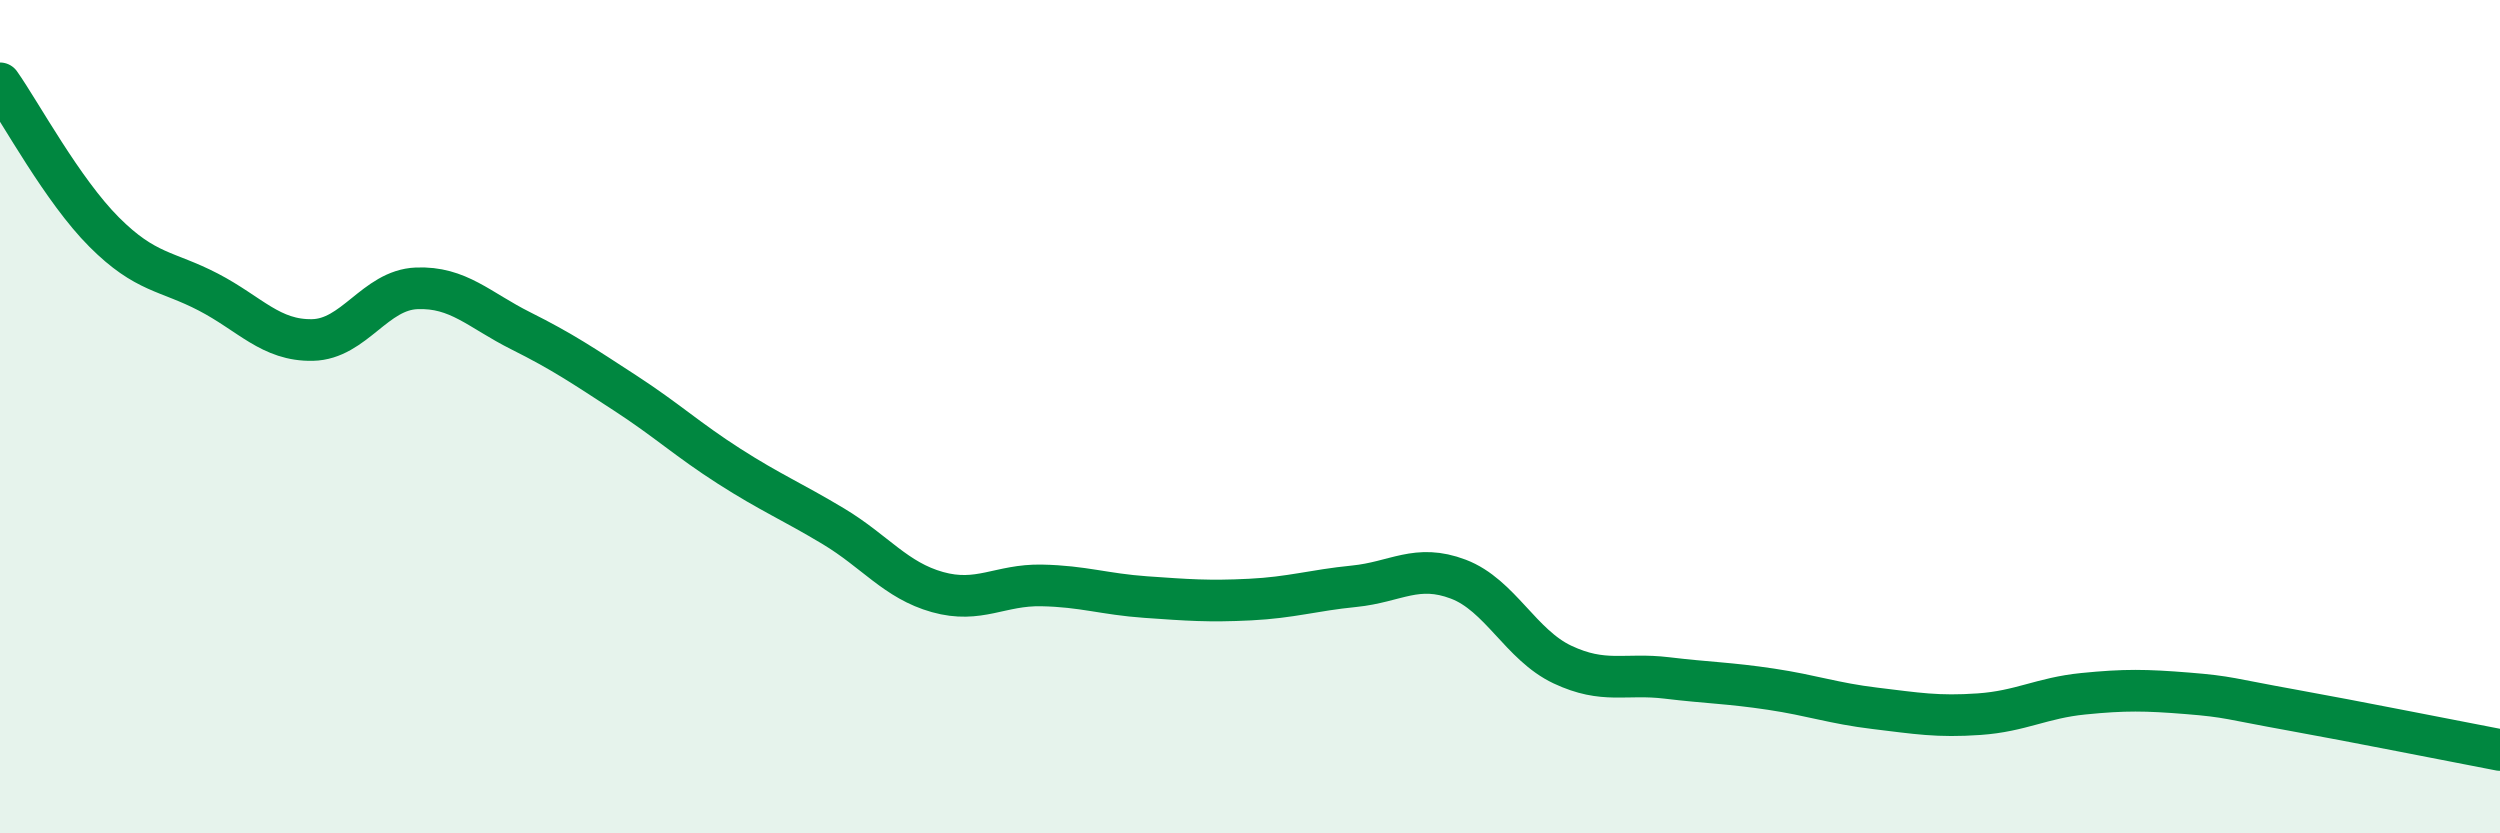
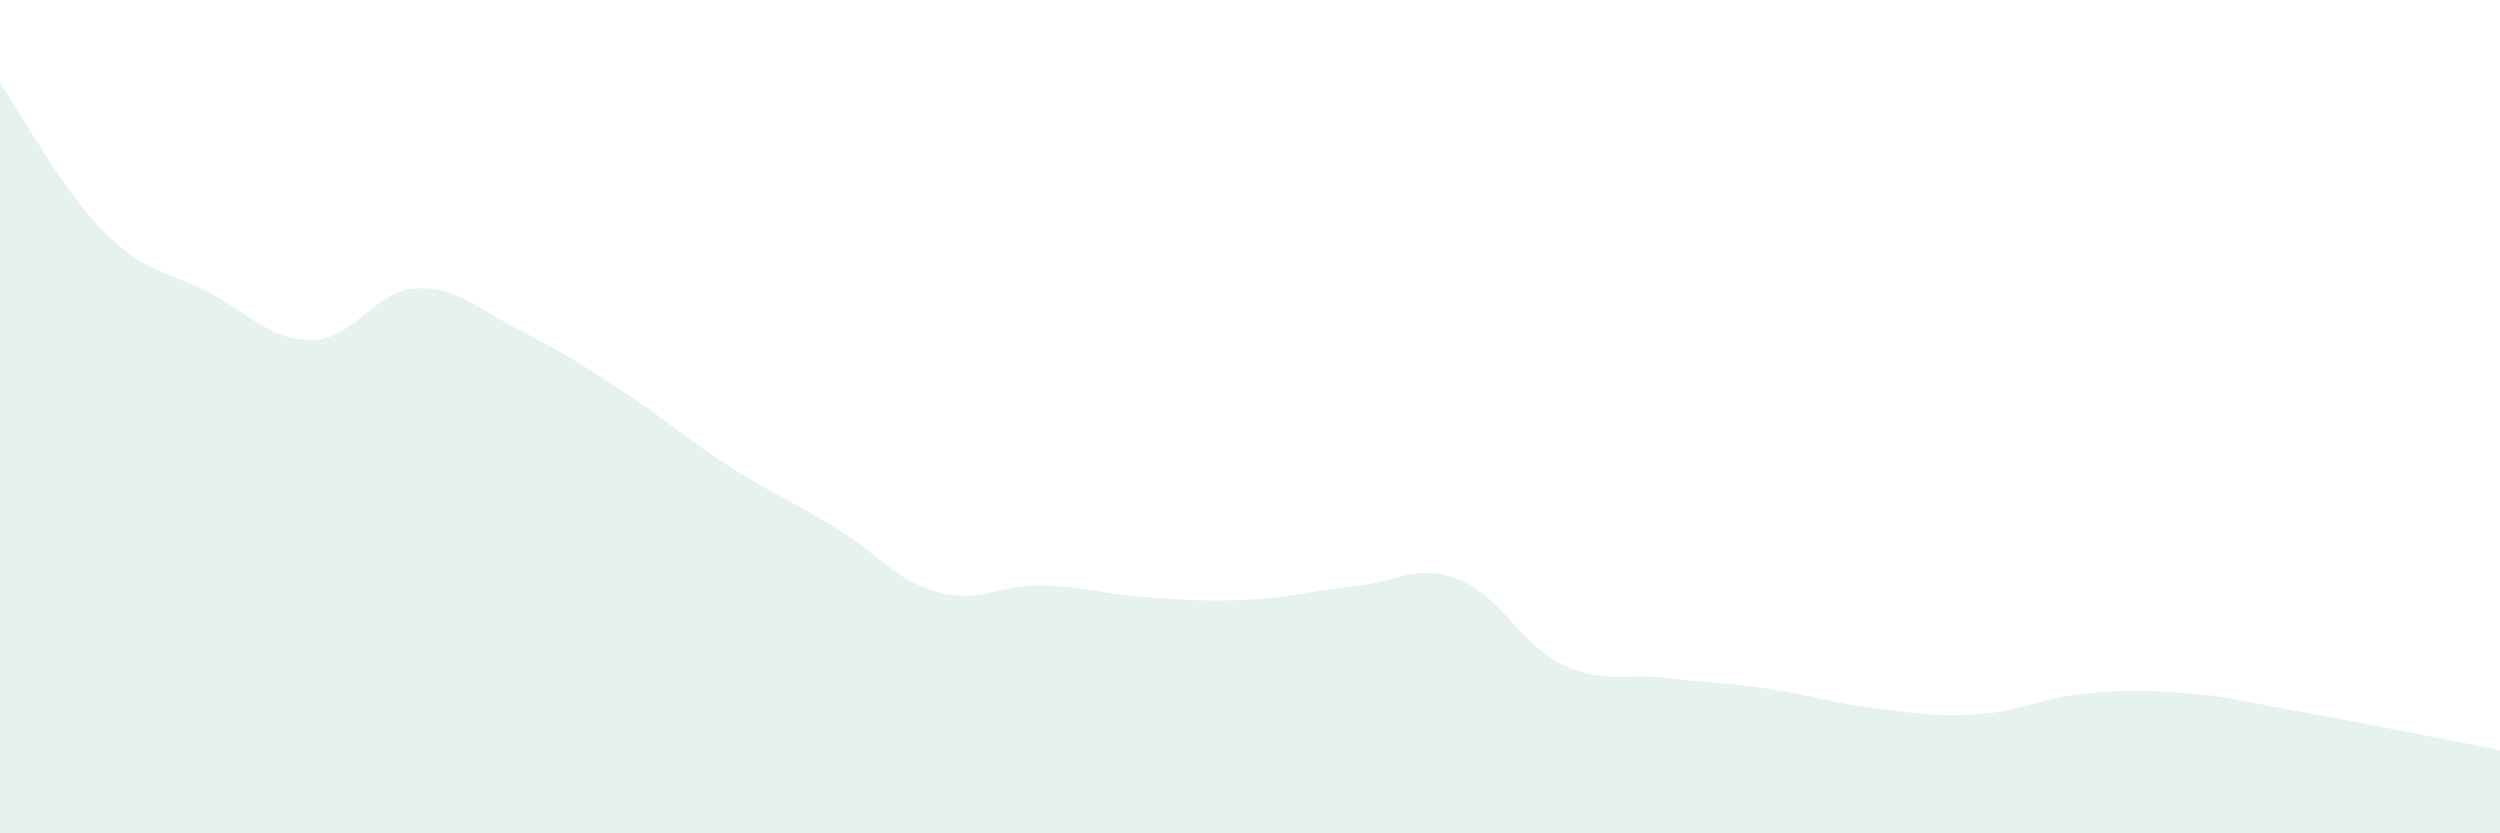
<svg xmlns="http://www.w3.org/2000/svg" width="60" height="20" viewBox="0 0 60 20">
  <path d="M 0,2 C 0.5,2.71 1.5,4.57 2.5,5.57 C 3.5,6.57 4,6.49 5,7.01 C 6,7.53 6.5,8.18 7.5,8.16 C 8.5,8.14 9,6.96 10,6.92 C 11,6.88 11.5,7.44 12.5,7.94 C 13.5,8.44 14,8.78 15,9.43 C 16,10.08 16.5,10.55 17.5,11.19 C 18.5,11.83 19,12.03 20,12.63 C 21,13.23 21.5,13.93 22.5,14.21 C 23.5,14.49 24,14.03 25,14.05 C 26,14.07 26.5,14.26 27.5,14.33 C 28.5,14.4 29,14.44 30,14.39 C 31,14.34 31.5,14.17 32.5,14.07 C 33.5,13.97 34,13.52 35,13.9 C 36,14.28 36.5,15.48 37.5,15.95 C 38.5,16.42 39,16.15 40,16.27 C 41,16.39 41.5,16.39 42.5,16.54 C 43.5,16.69 44,16.88 45,17 C 46,17.12 46.5,17.21 47.5,17.14 C 48.5,17.07 49,16.75 50,16.65 C 51,16.55 51.5,16.56 52.5,16.64 C 53.5,16.72 53.5,16.77 55,17.04 C 56.5,17.31 59,17.81 60,18L60 20L0 20Z" fill="#008740" opacity="0.1" stroke-linecap="round" stroke-linejoin="round" />
-   <path d="M 0,2 C 0.5,2.71 1.5,4.57 2.5,5.57 C 3.5,6.57 4,6.49 5,7.01 C 6,7.53 6.5,8.18 7.5,8.16 C 8.5,8.14 9,6.96 10,6.92 C 11,6.88 11.5,7.44 12.5,7.94 C 13.5,8.44 14,8.78 15,9.43 C 16,10.08 16.5,10.55 17.5,11.19 C 18.5,11.83 19,12.03 20,12.63 C 21,13.23 21.5,13.93 22.5,14.21 C 23.5,14.49 24,14.03 25,14.05 C 26,14.07 26.5,14.26 27.5,14.33 C 28.5,14.4 29,14.44 30,14.39 C 31,14.34 31.5,14.17 32.5,14.07 C 33.5,13.97 34,13.52 35,13.9 C 36,14.28 36.5,15.48 37.5,15.95 C 38.5,16.42 39,16.15 40,16.27 C 41,16.39 41.5,16.39 42.5,16.54 C 43.5,16.69 44,16.88 45,17 C 46,17.12 46.5,17.21 47.5,17.14 C 48.5,17.07 49,16.75 50,16.65 C 51,16.55 51.5,16.56 52.5,16.64 C 53.5,16.72 53.5,16.77 55,17.04 C 56.5,17.31 59,17.81 60,18" stroke="#008740" stroke-width="1" fill="none" stroke-linecap="round" stroke-linejoin="round" />
</svg>